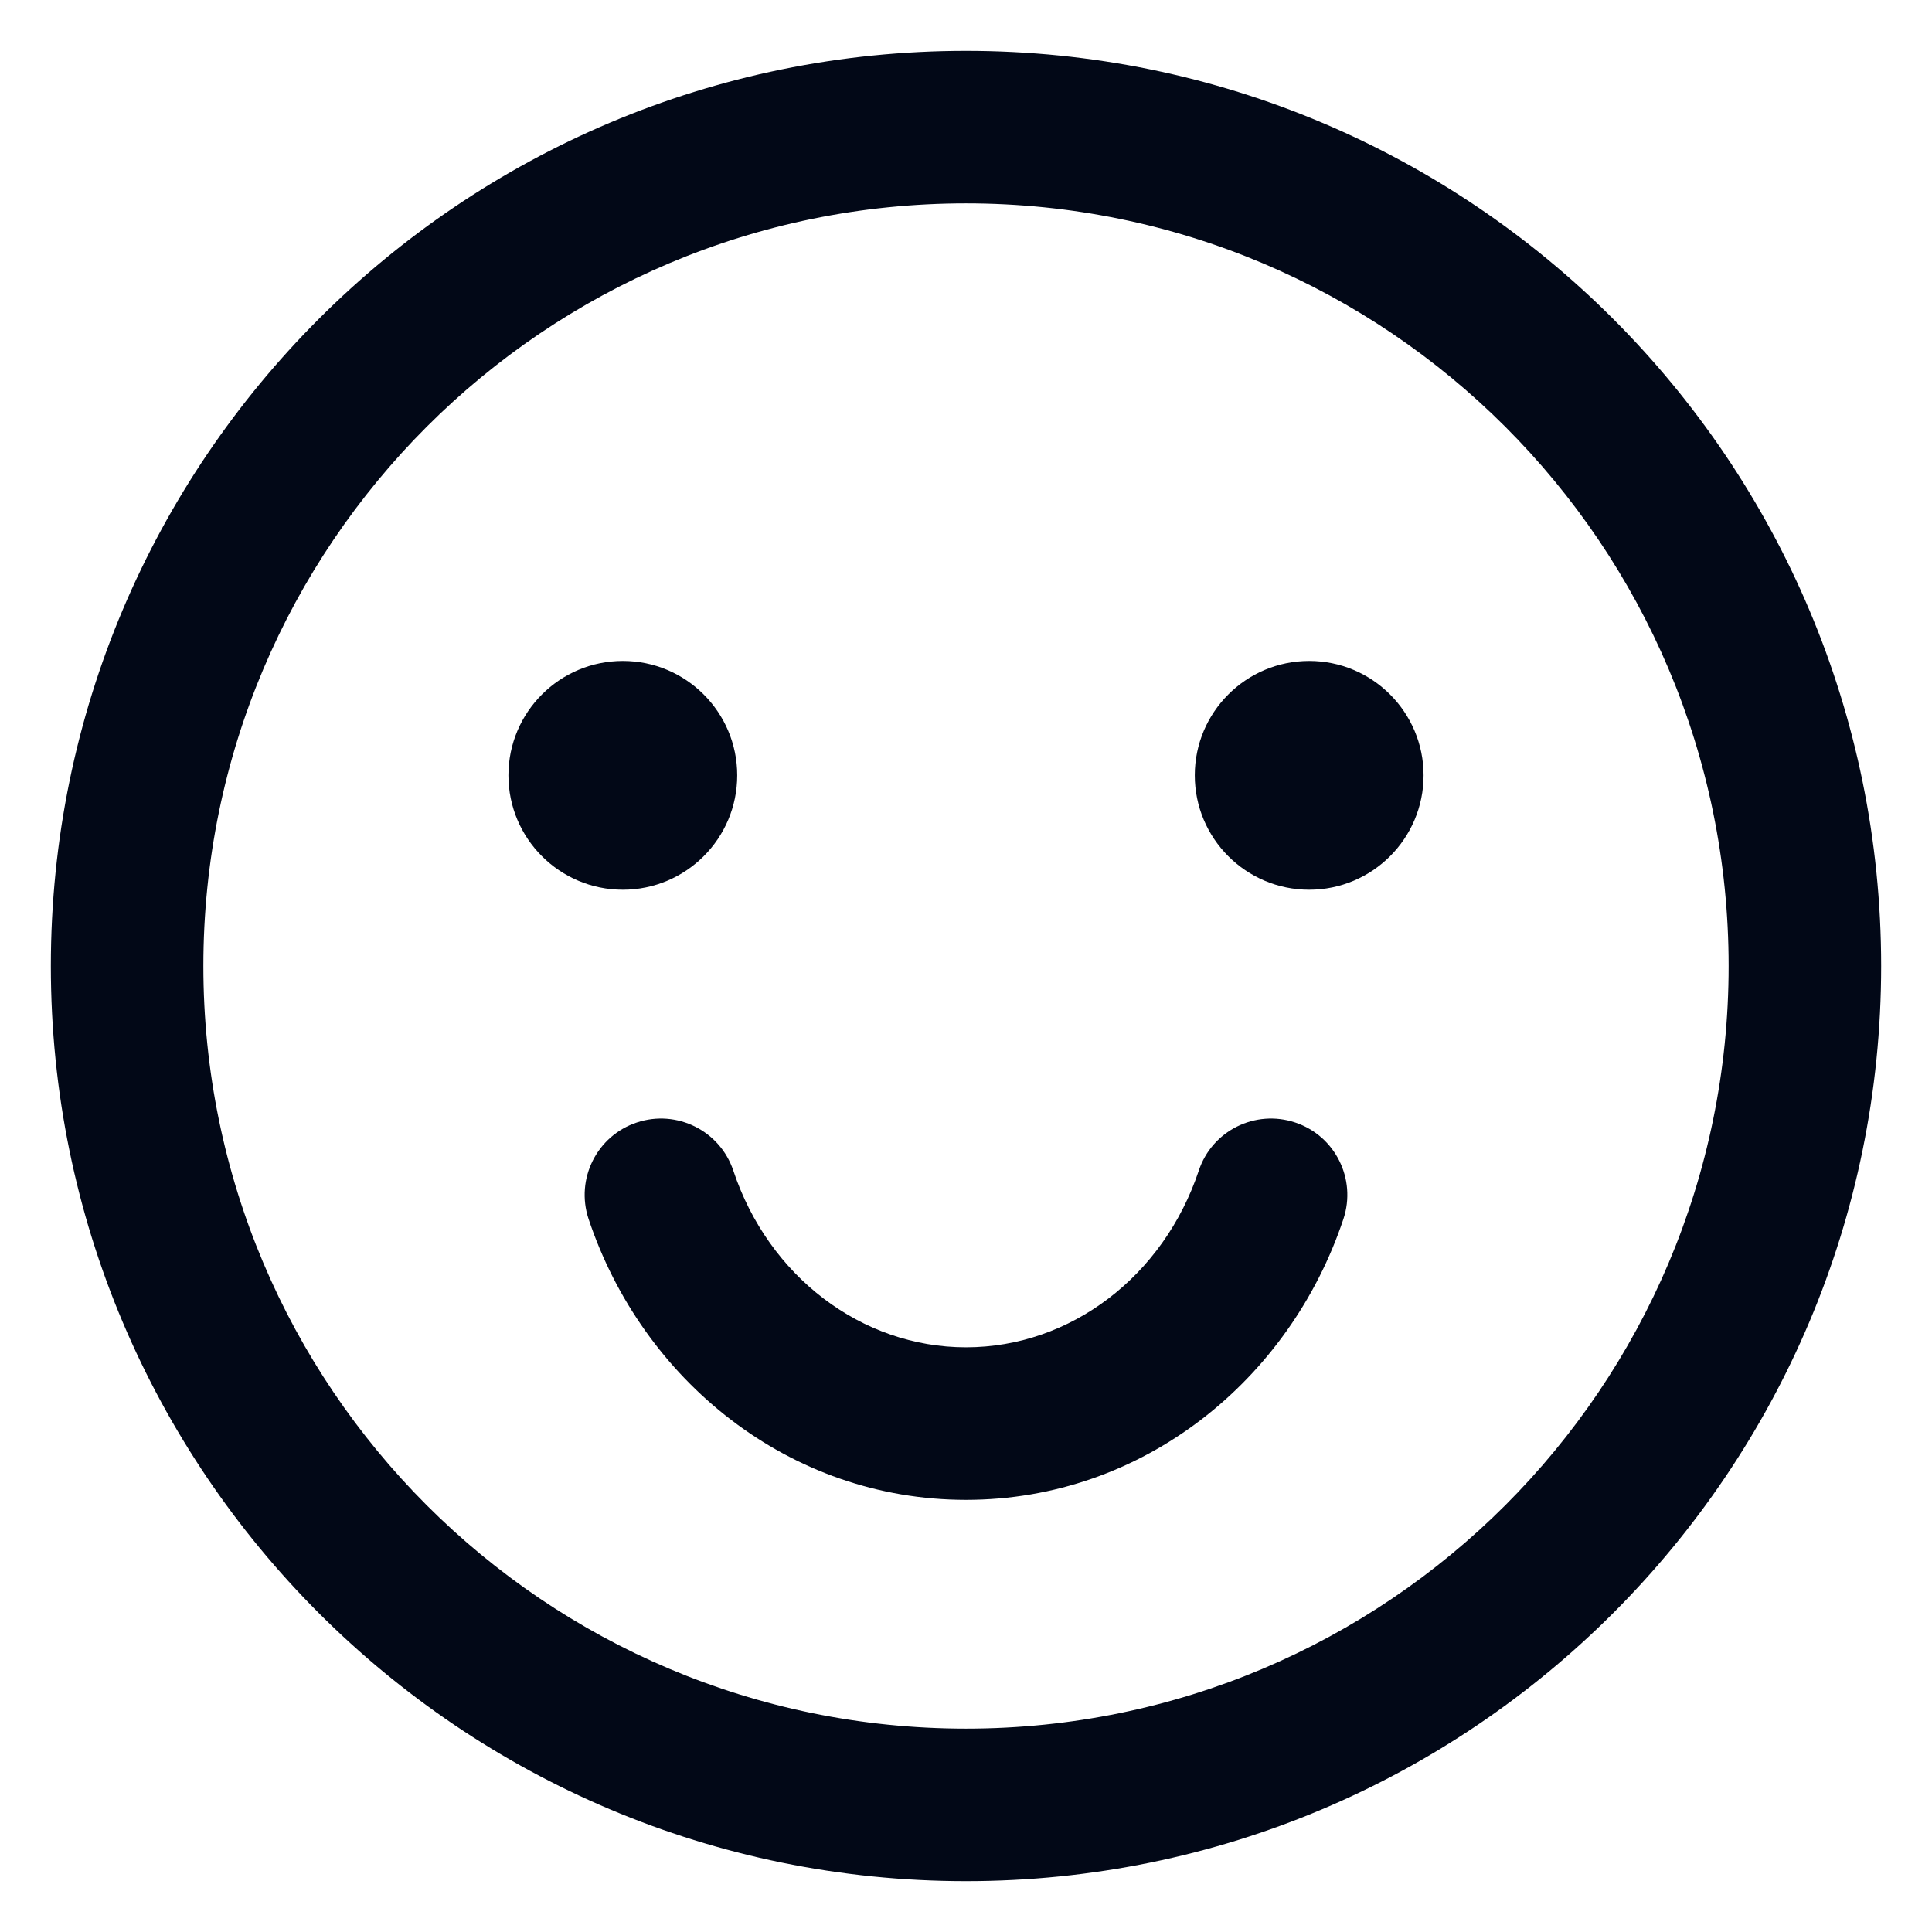
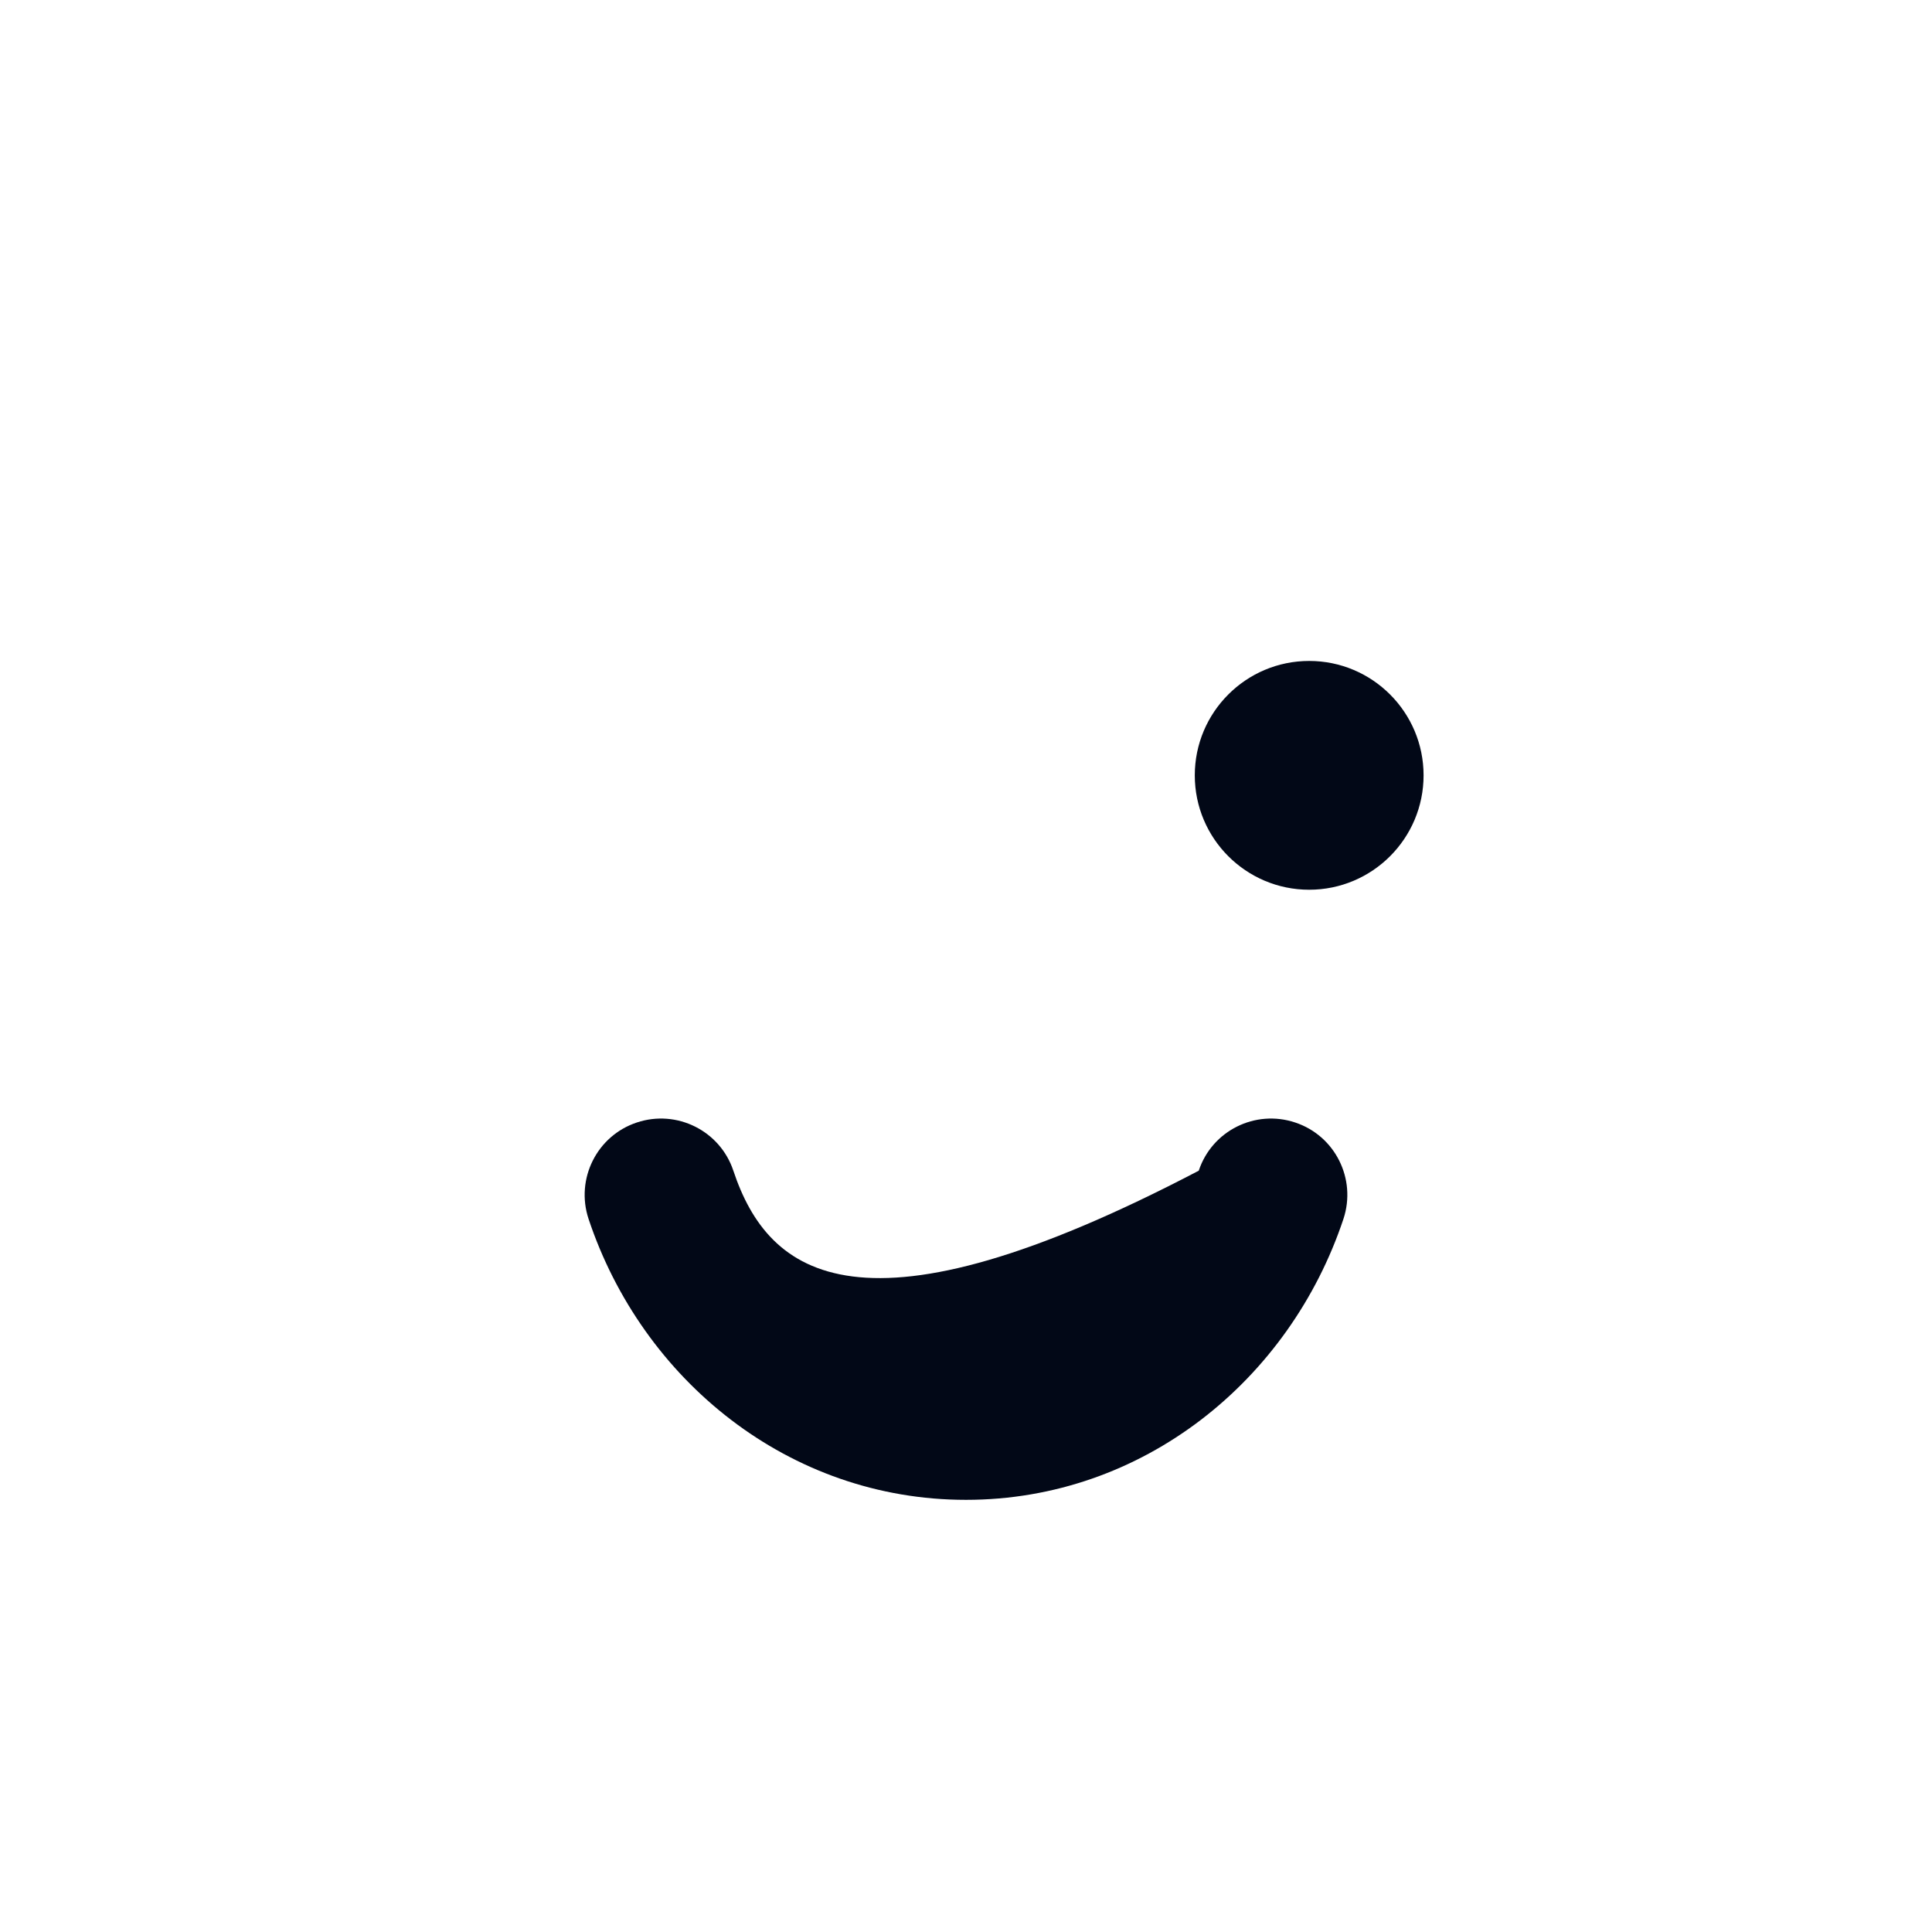
<svg xmlns="http://www.w3.org/2000/svg" width="19" height="19" viewBox="0 0 19 19" fill="none">
  <g clip-path="url(#clip0_98_322)">
-     <path d="M7.212 11.513C7.081 11.12 6.656 10.908 6.263 11.039C5.87 11.169 5.658 11.594 5.788 11.987C6.316 13.572 7.759 14.75 9.5 14.75C11.241 14.75 12.684 13.572 13.212 11.987C13.342 11.594 13.13 11.169 12.737 11.039C12.344 10.908 11.919 11.12 11.789 11.513C11.443 12.55 10.529 13.25 9.5 13.25C8.471 13.25 7.557 12.55 7.212 11.513Z" fill="#020817" />
-     <path d="M7.25 7.625C7.25 8.246 6.746 8.75 6.125 8.75C5.504 8.75 5 8.246 5 7.625C5 7.004 5.504 6.5 6.125 6.5C6.746 6.5 7.25 7.004 7.25 7.625Z" fill="#020817" />
+     <path d="M7.212 11.513C7.081 11.12 6.656 10.908 6.263 11.039C5.87 11.169 5.658 11.594 5.788 11.987C6.316 13.572 7.759 14.75 9.5 14.75C11.241 14.75 12.684 13.572 13.212 11.987C13.342 11.594 13.13 11.169 12.737 11.039C12.344 10.908 11.919 11.12 11.789 11.513C8.471 13.25 7.557 12.55 7.212 11.513Z" fill="#020817" />
    <path d="M12.875 8.75C13.496 8.75 14 8.246 14 7.625C14 7.004 13.496 6.5 12.875 6.5C12.254 6.5 11.75 7.004 11.75 7.625C11.75 8.246 12.254 8.75 12.875 8.75Z" fill="#020817" />
-     <path fill-rule="evenodd" clip-rule="evenodd" d="M9.5 0.5C4.529 0.5 0.5 4.529 0.5 9.5C0.5 14.471 4.529 18.5 9.5 18.5C14.471 18.5 18.5 14.471 18.5 9.5C18.5 4.529 14.471 0.5 9.5 0.5ZM2 9.5C2 5.358 5.358 2 9.5 2C13.642 2 17 5.358 17 9.5C17 13.642 13.642 17 9.5 17C5.358 17 2 13.642 2 9.5Z" fill="#020817" />
  </g>
  <defs>
    <clipPath id="clip0_98_322">
      <rect width="18" height="18" fill="white" transform="translate(0.5 0.5)" />
    </clipPath>
  </defs>
</svg>